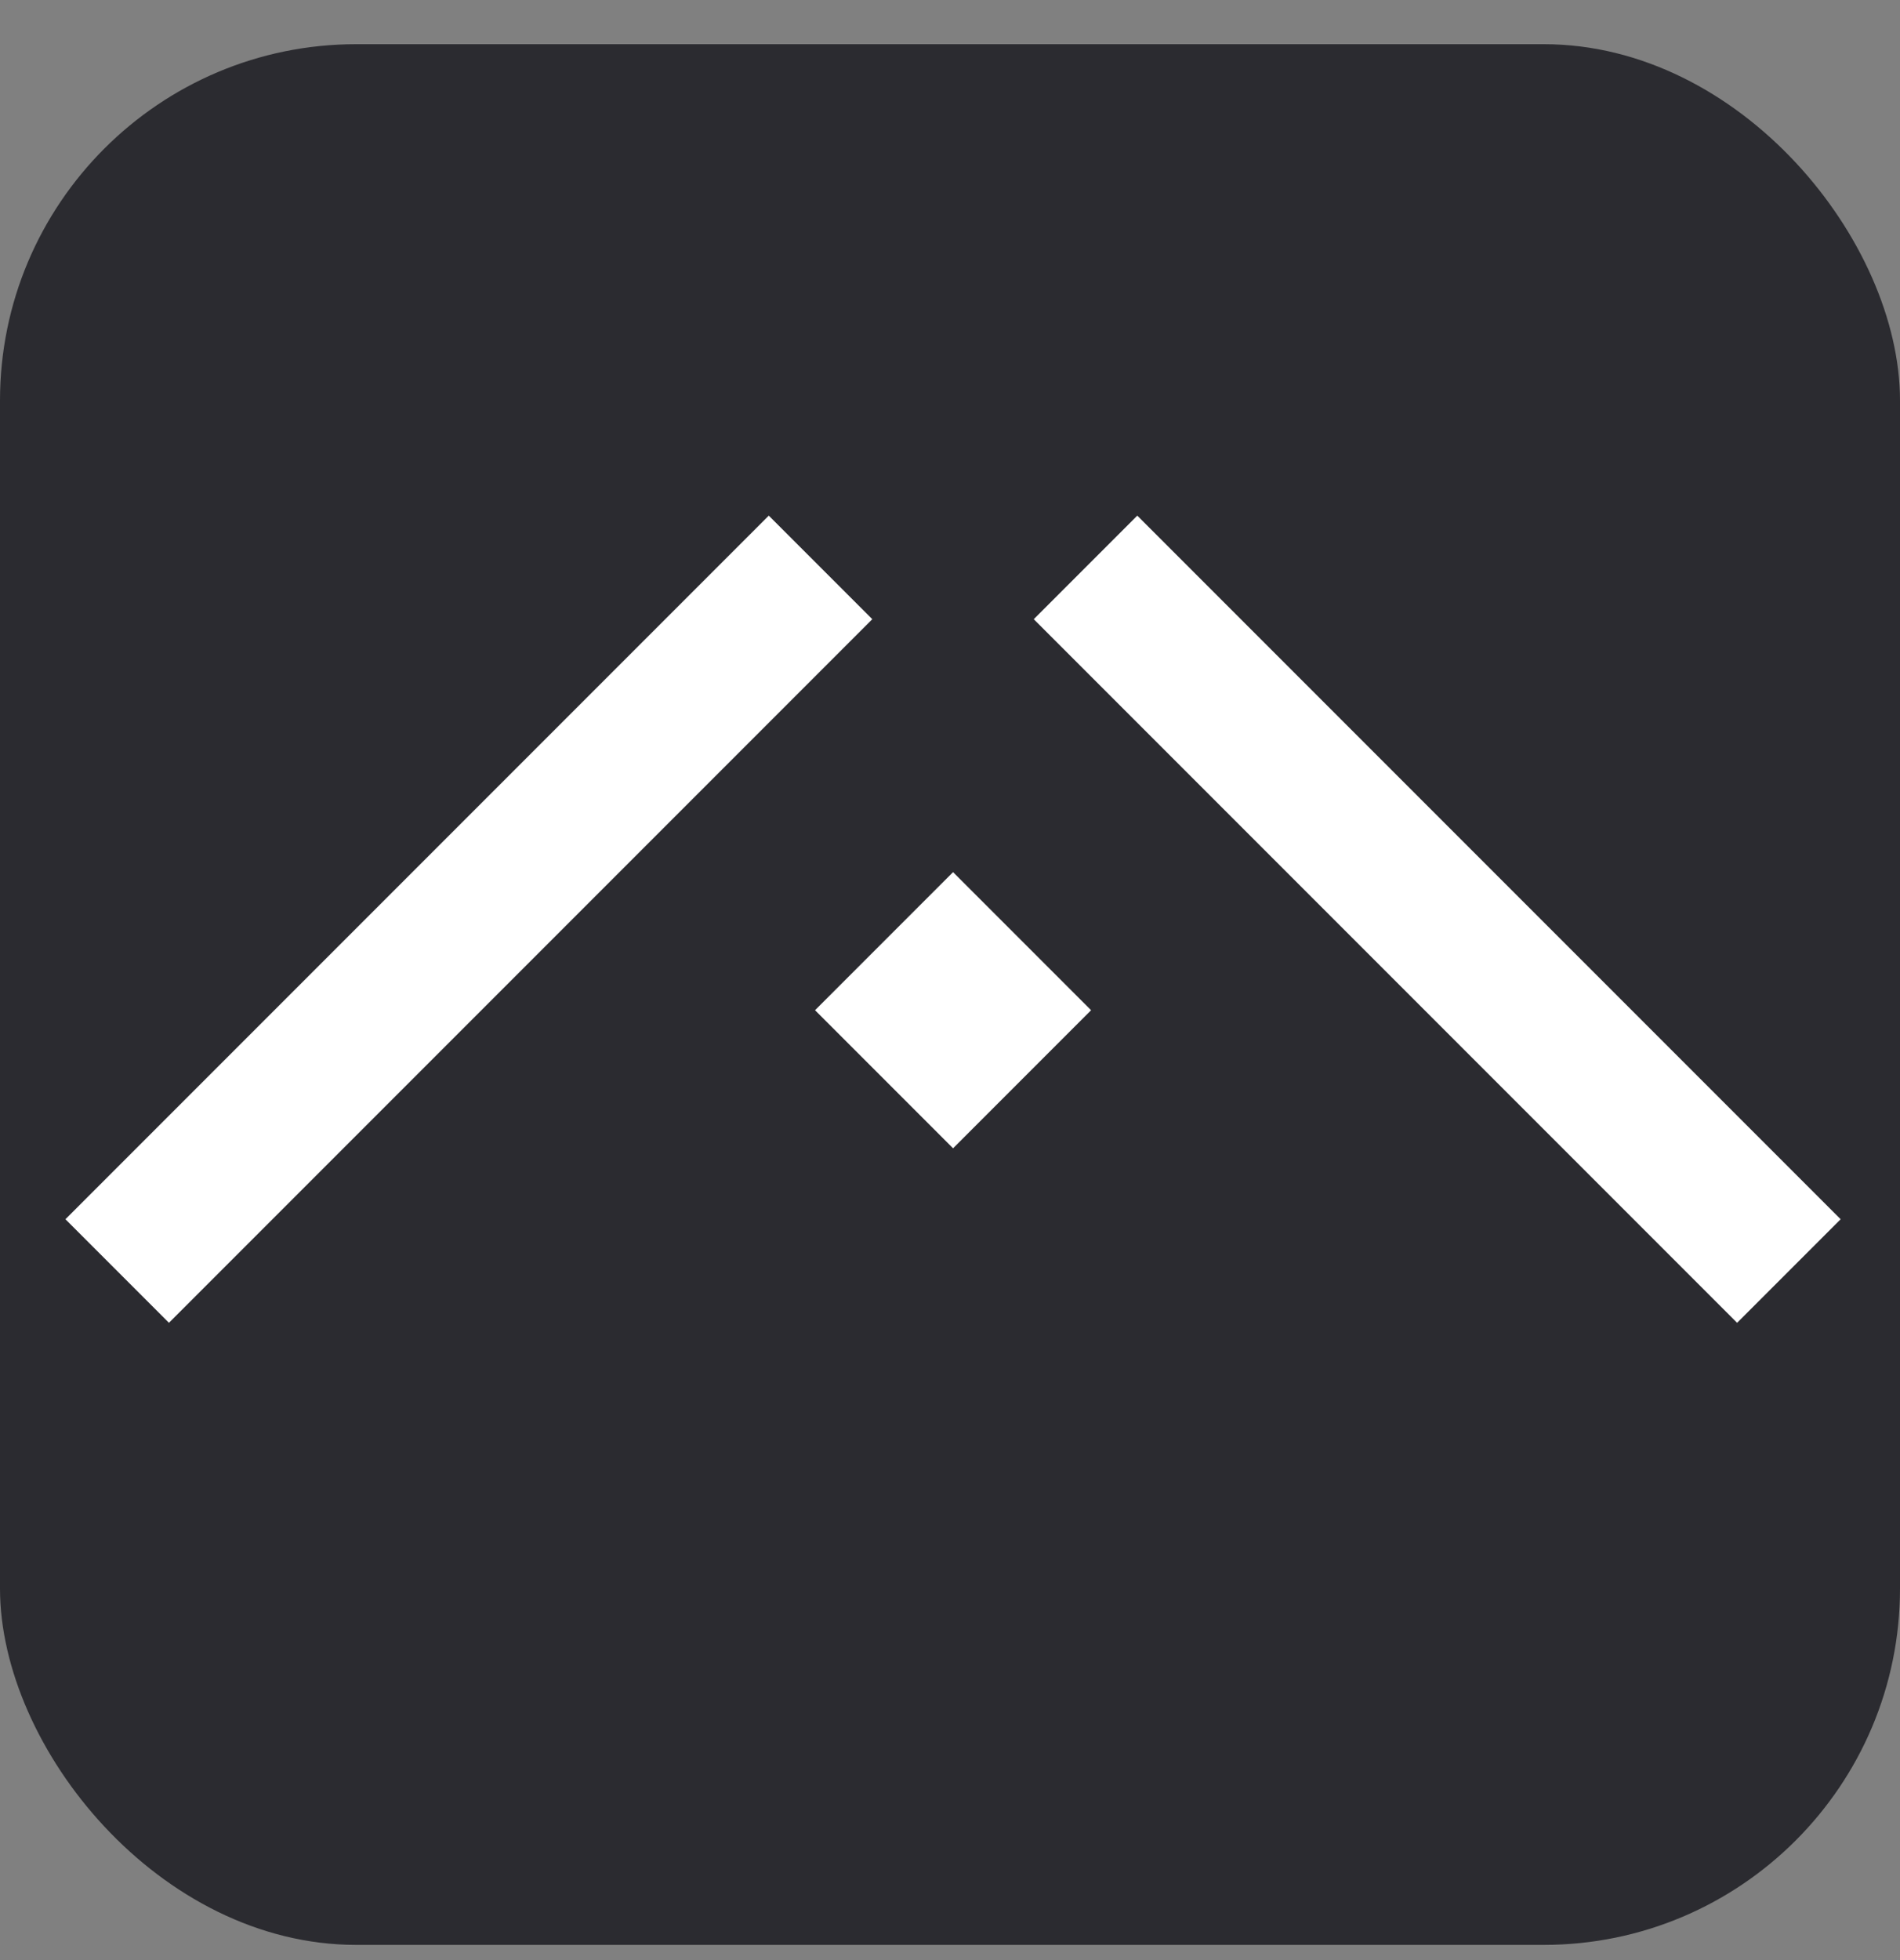
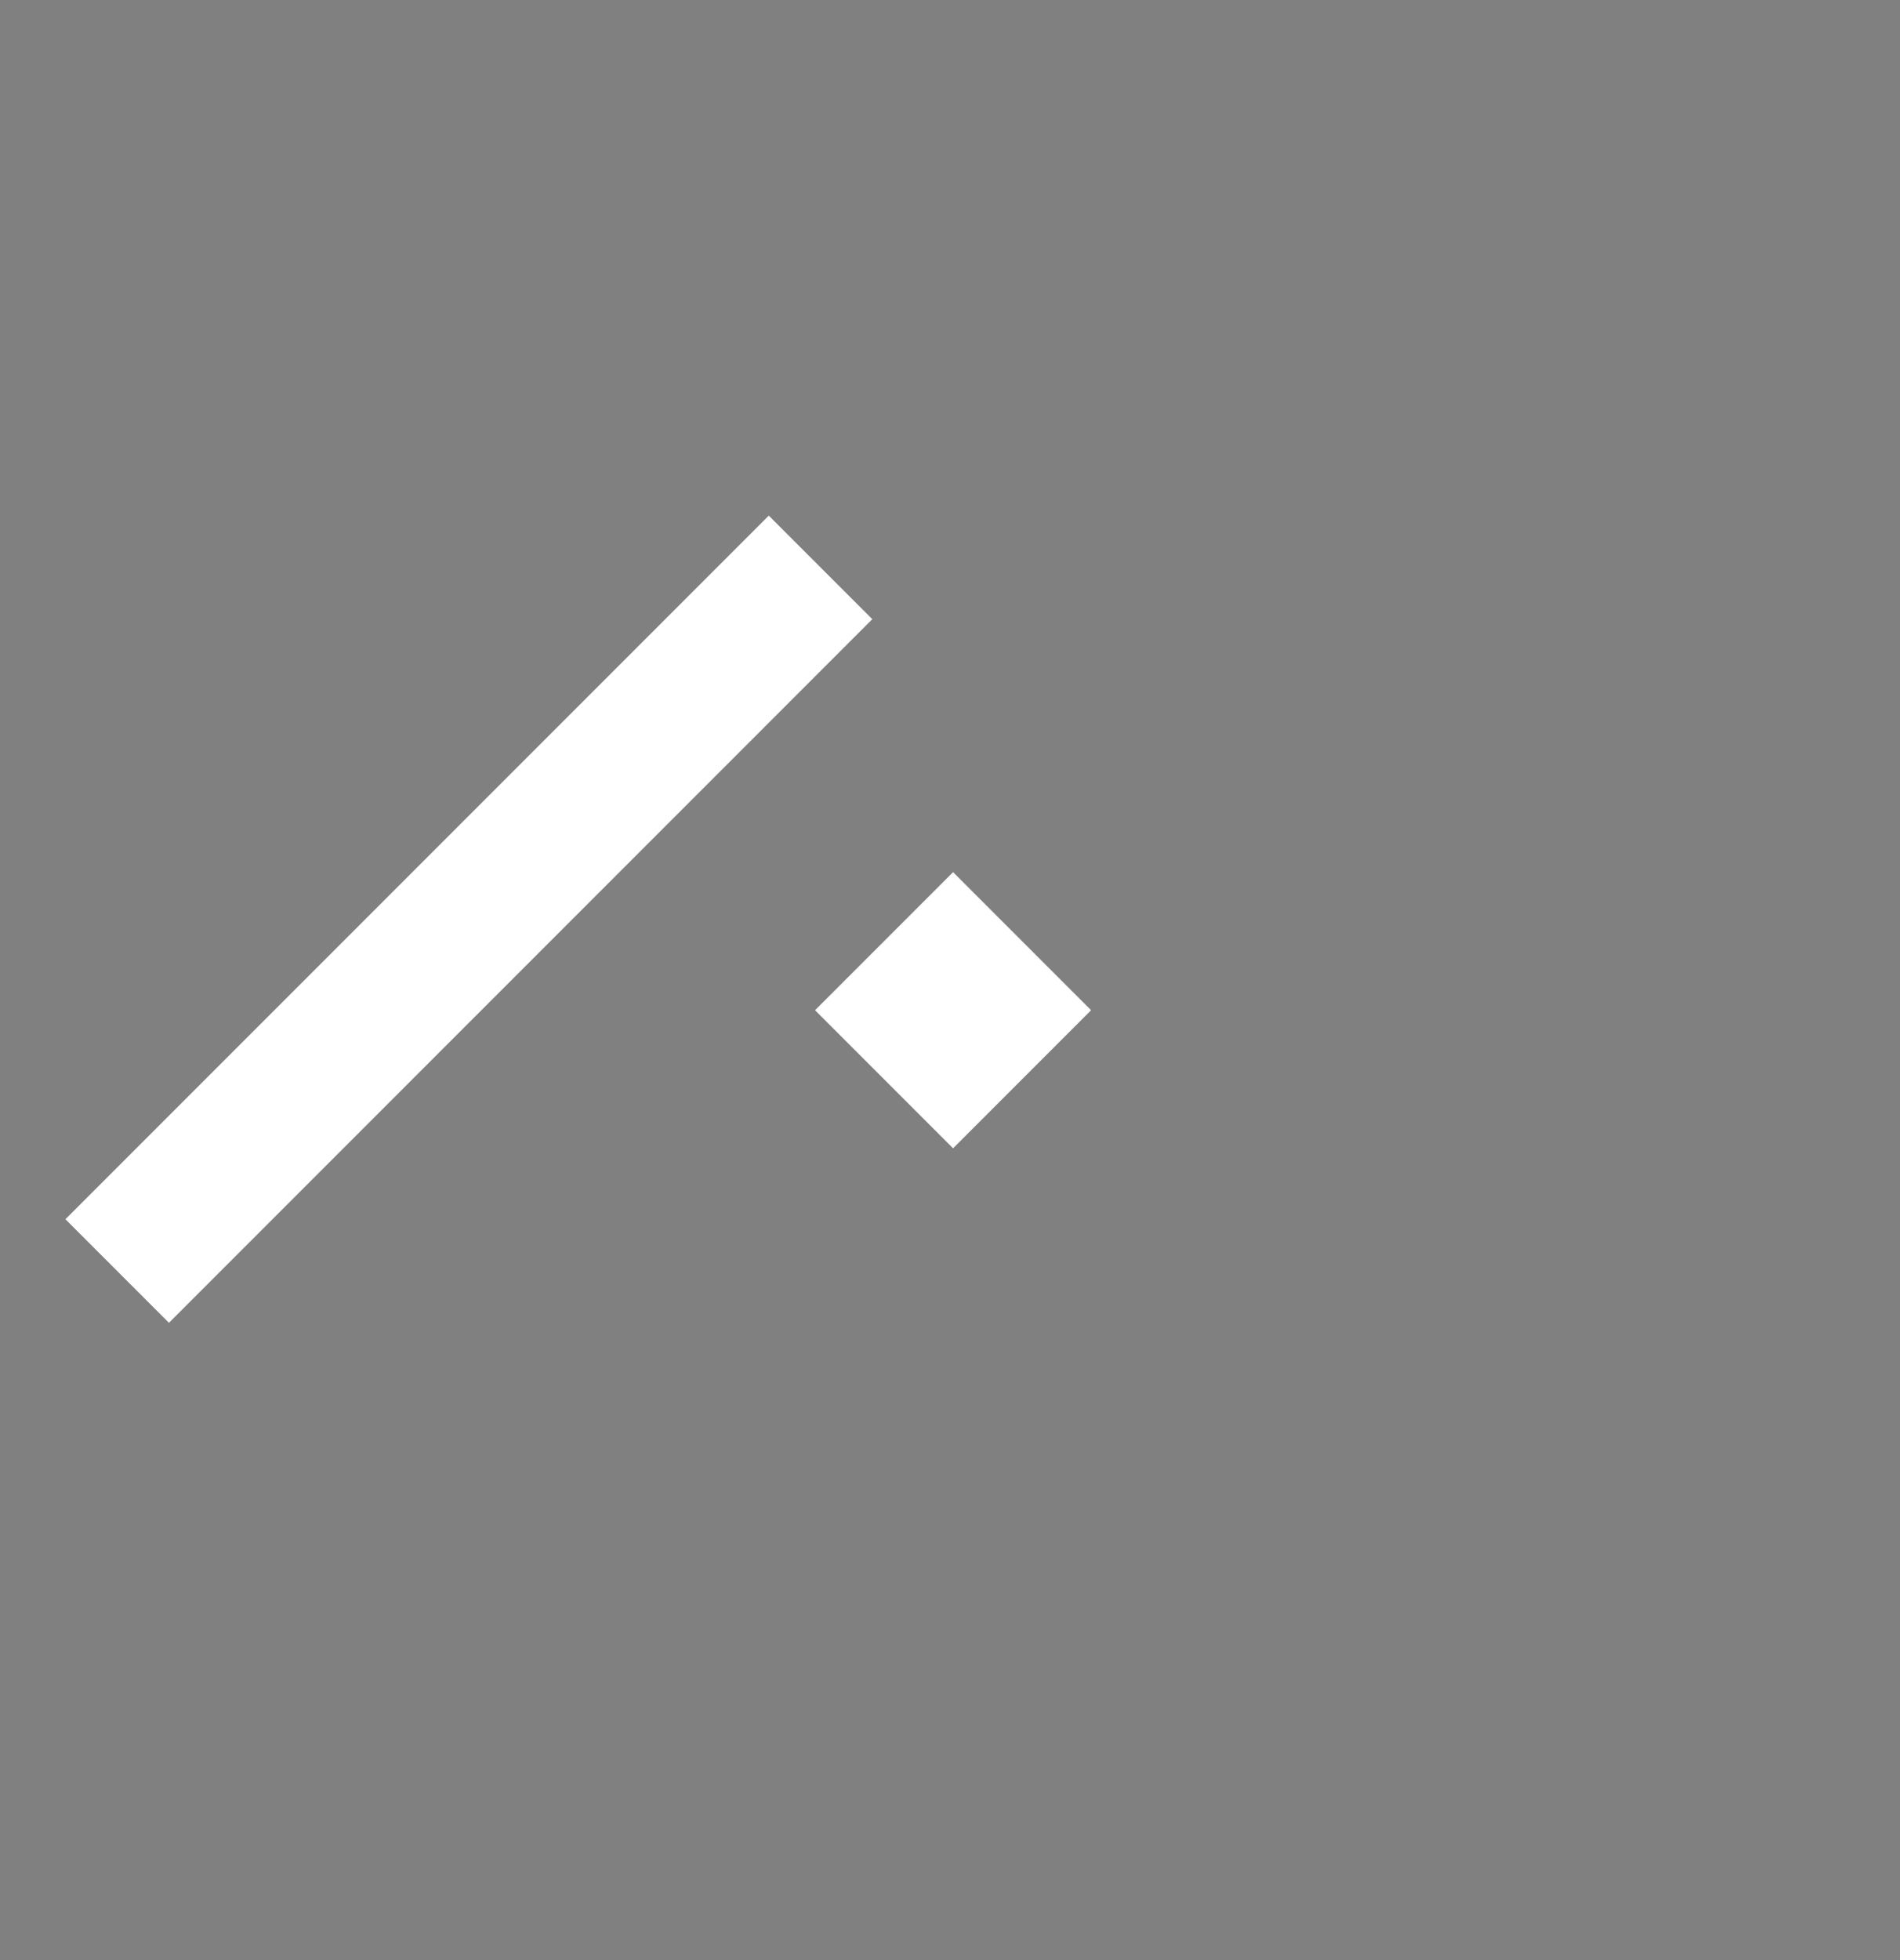
<svg xmlns="http://www.w3.org/2000/svg" width="32" height="33" viewBox="0 0 32 33" fill="none">
  <rect x="0" y="0" width="32" height="33" fill="#808080" stroke="none" />
-   <rect y="0.744" width="32" height="32" rx="6" fill="#2B2B30" />
  <rect width="16.755" height="2.466" transform="matrix(0.707 -0.707 0.707 0.707 1.102 20.527)" fill="white" />
-   <rect width="16.755" height="2.466" transform="matrix(-0.707 -0.707 -0.707 0.707 31 20.527)" fill="white" />
  <rect width="3.288" height="3.288" transform="matrix(0.707 -0.707 0.707 0.707 13.727 17.008)" fill="white" />
</svg>